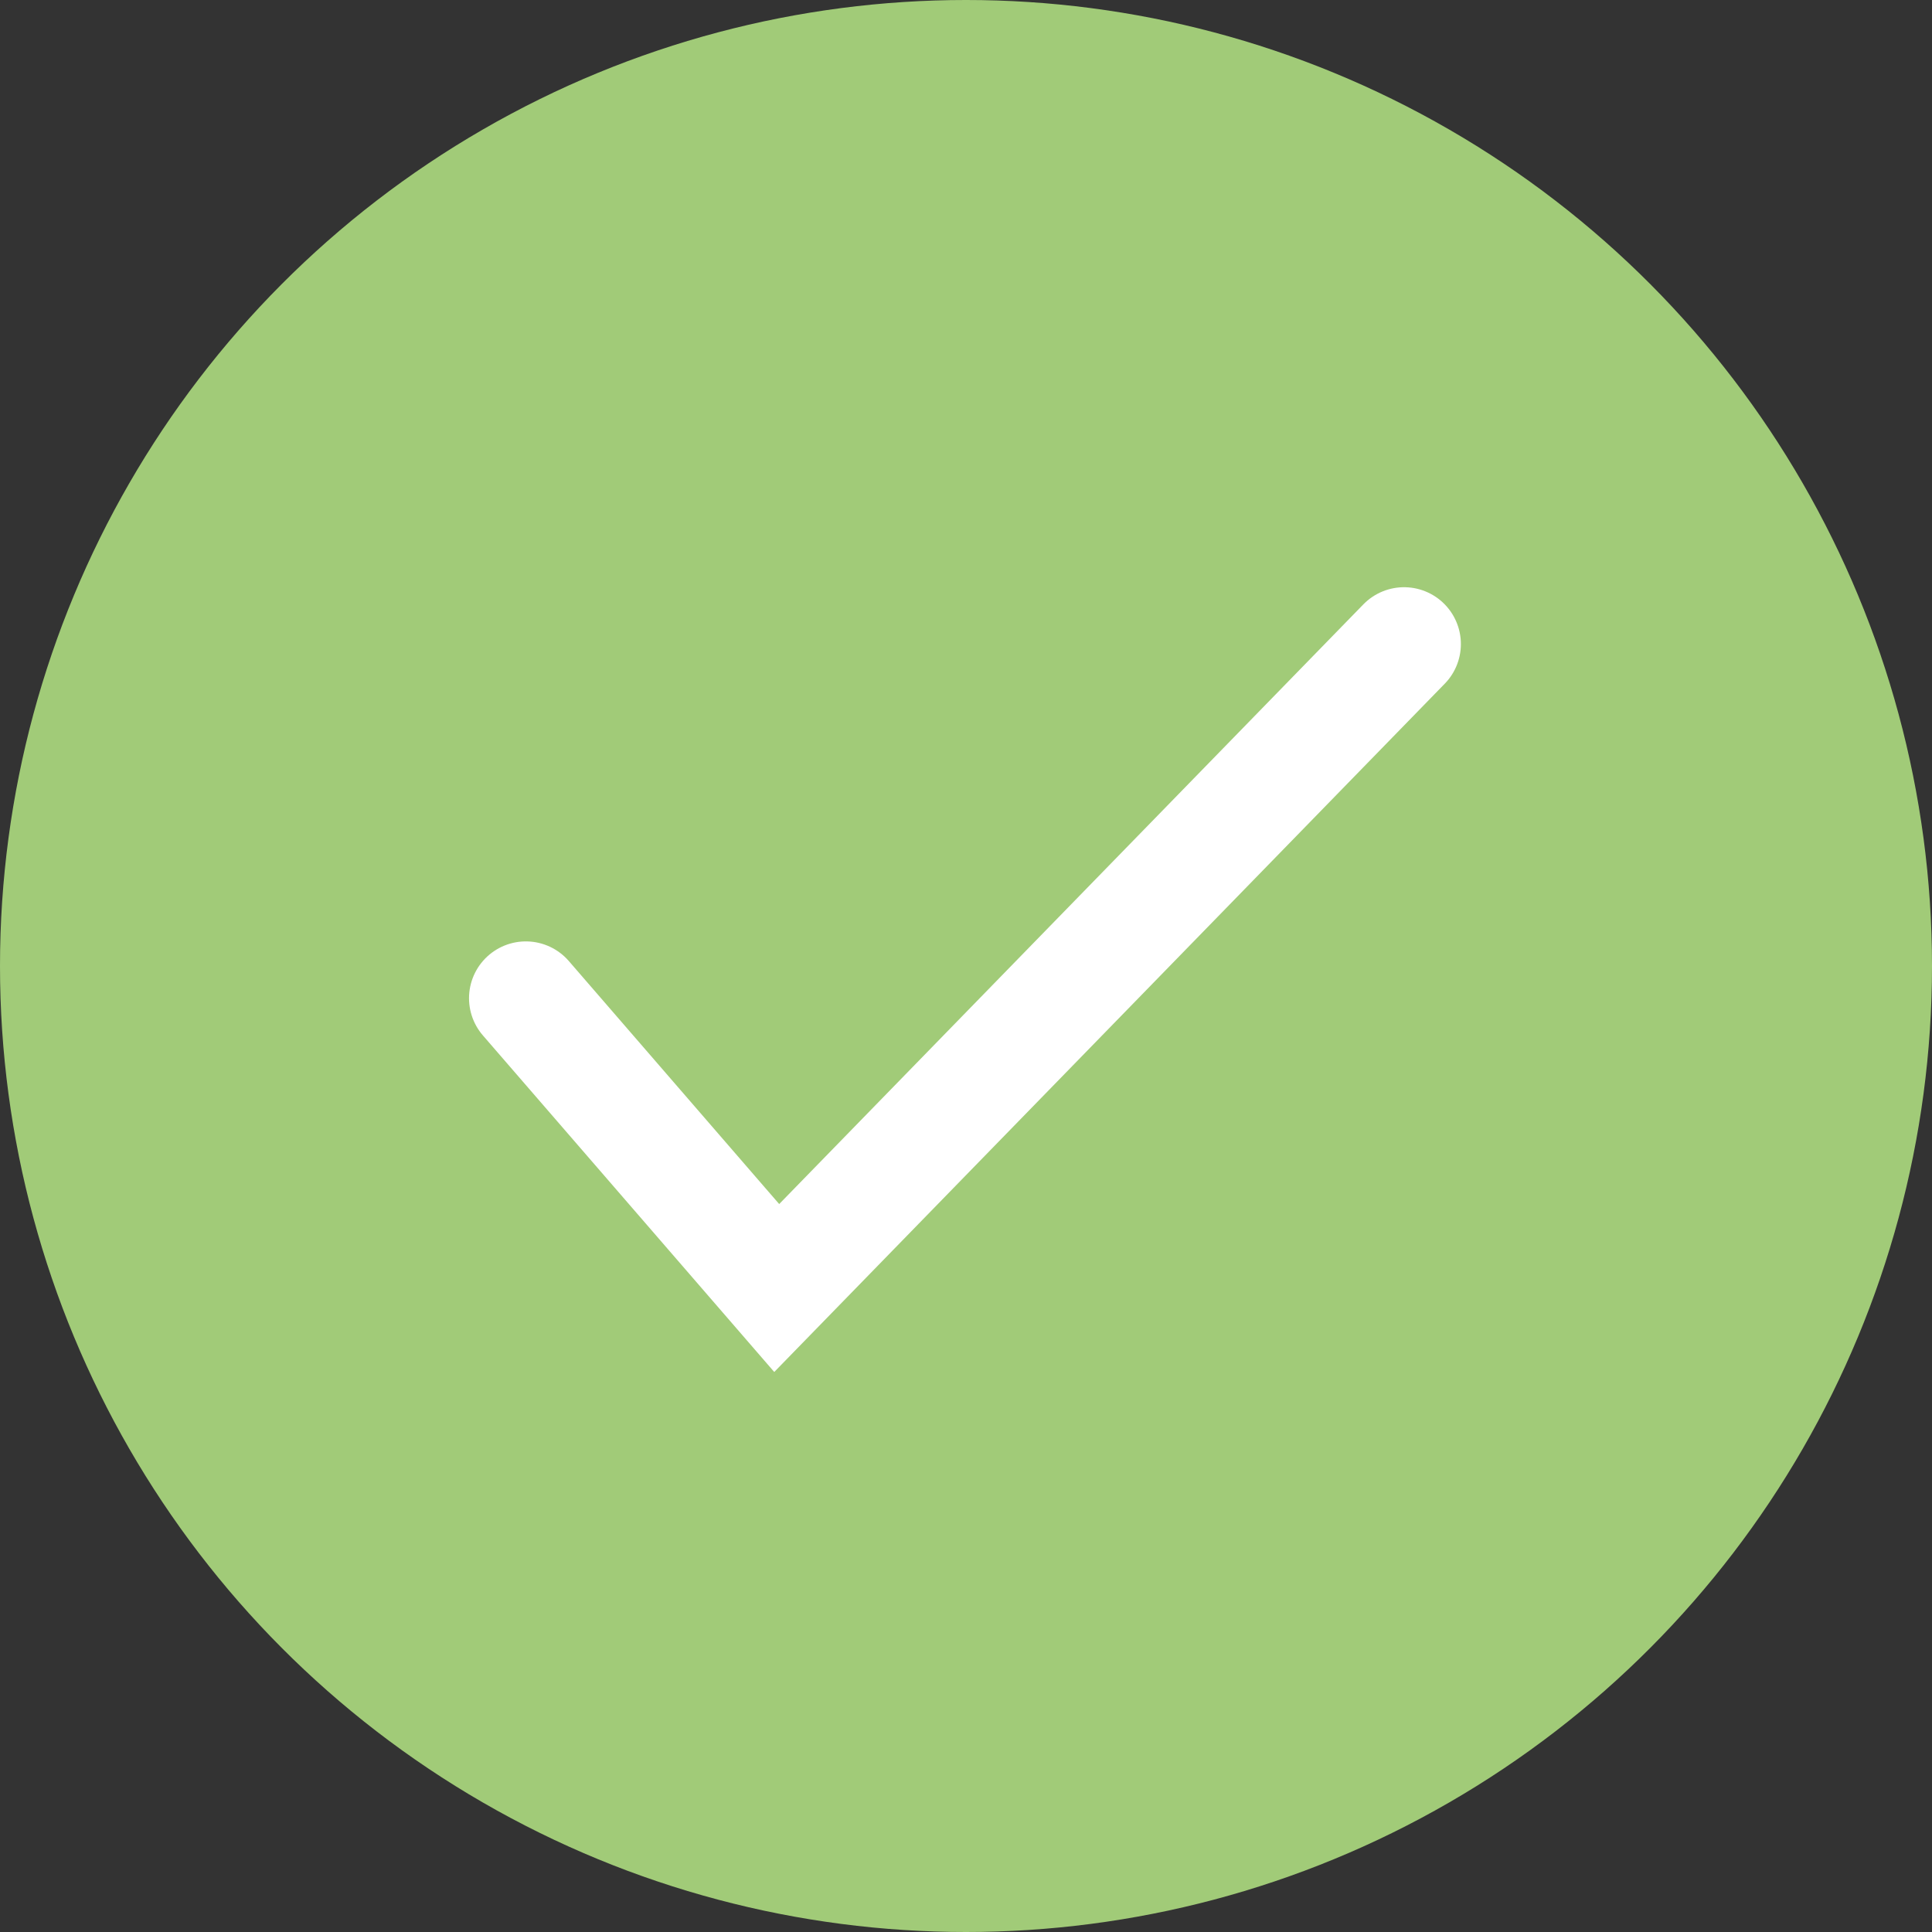
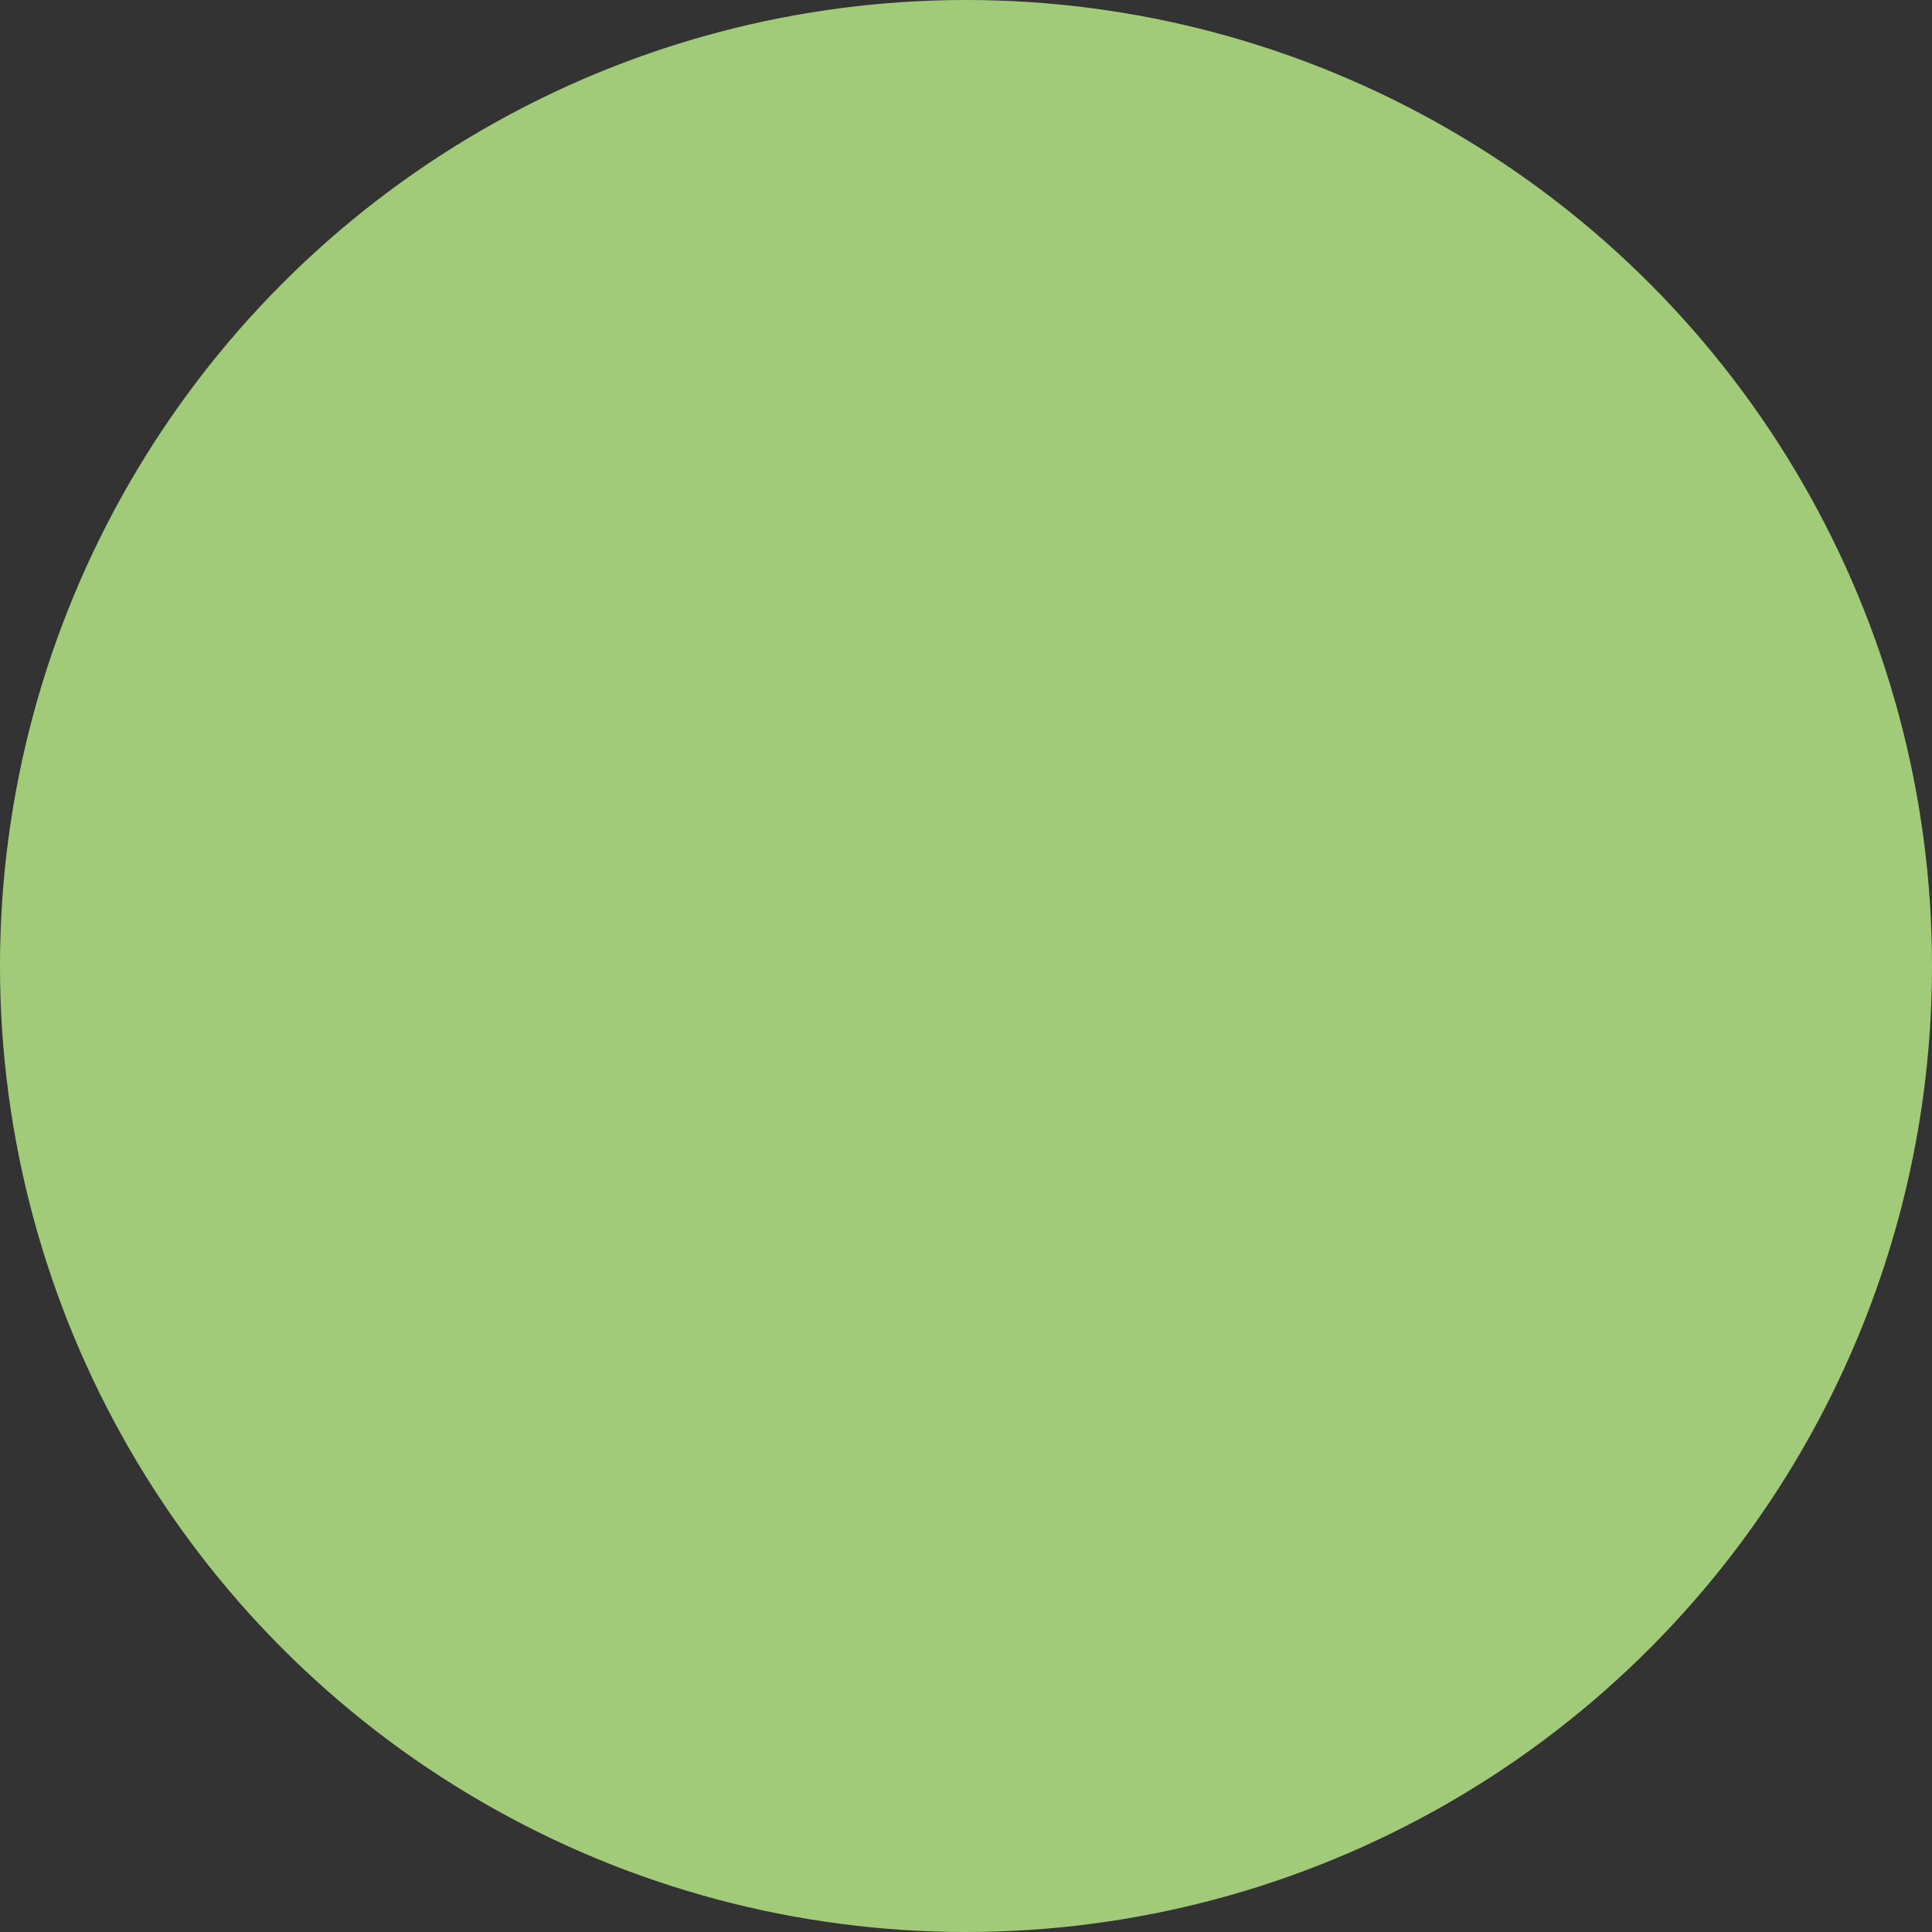
<svg xmlns="http://www.w3.org/2000/svg" width="34" height="34" viewBox="0 0 34 34" fill="none">
  <rect x="0" y="0" width="34" height="34" fill="#333333" stroke="none" />
  <circle cx="17" cy="17" r="17" fill="#A1CB78" />
-   <path d="M9.254 17.567L13.669 22.667L24.709 11.334" stroke="white" stroke-width="2" stroke-linecap="round" />
</svg>